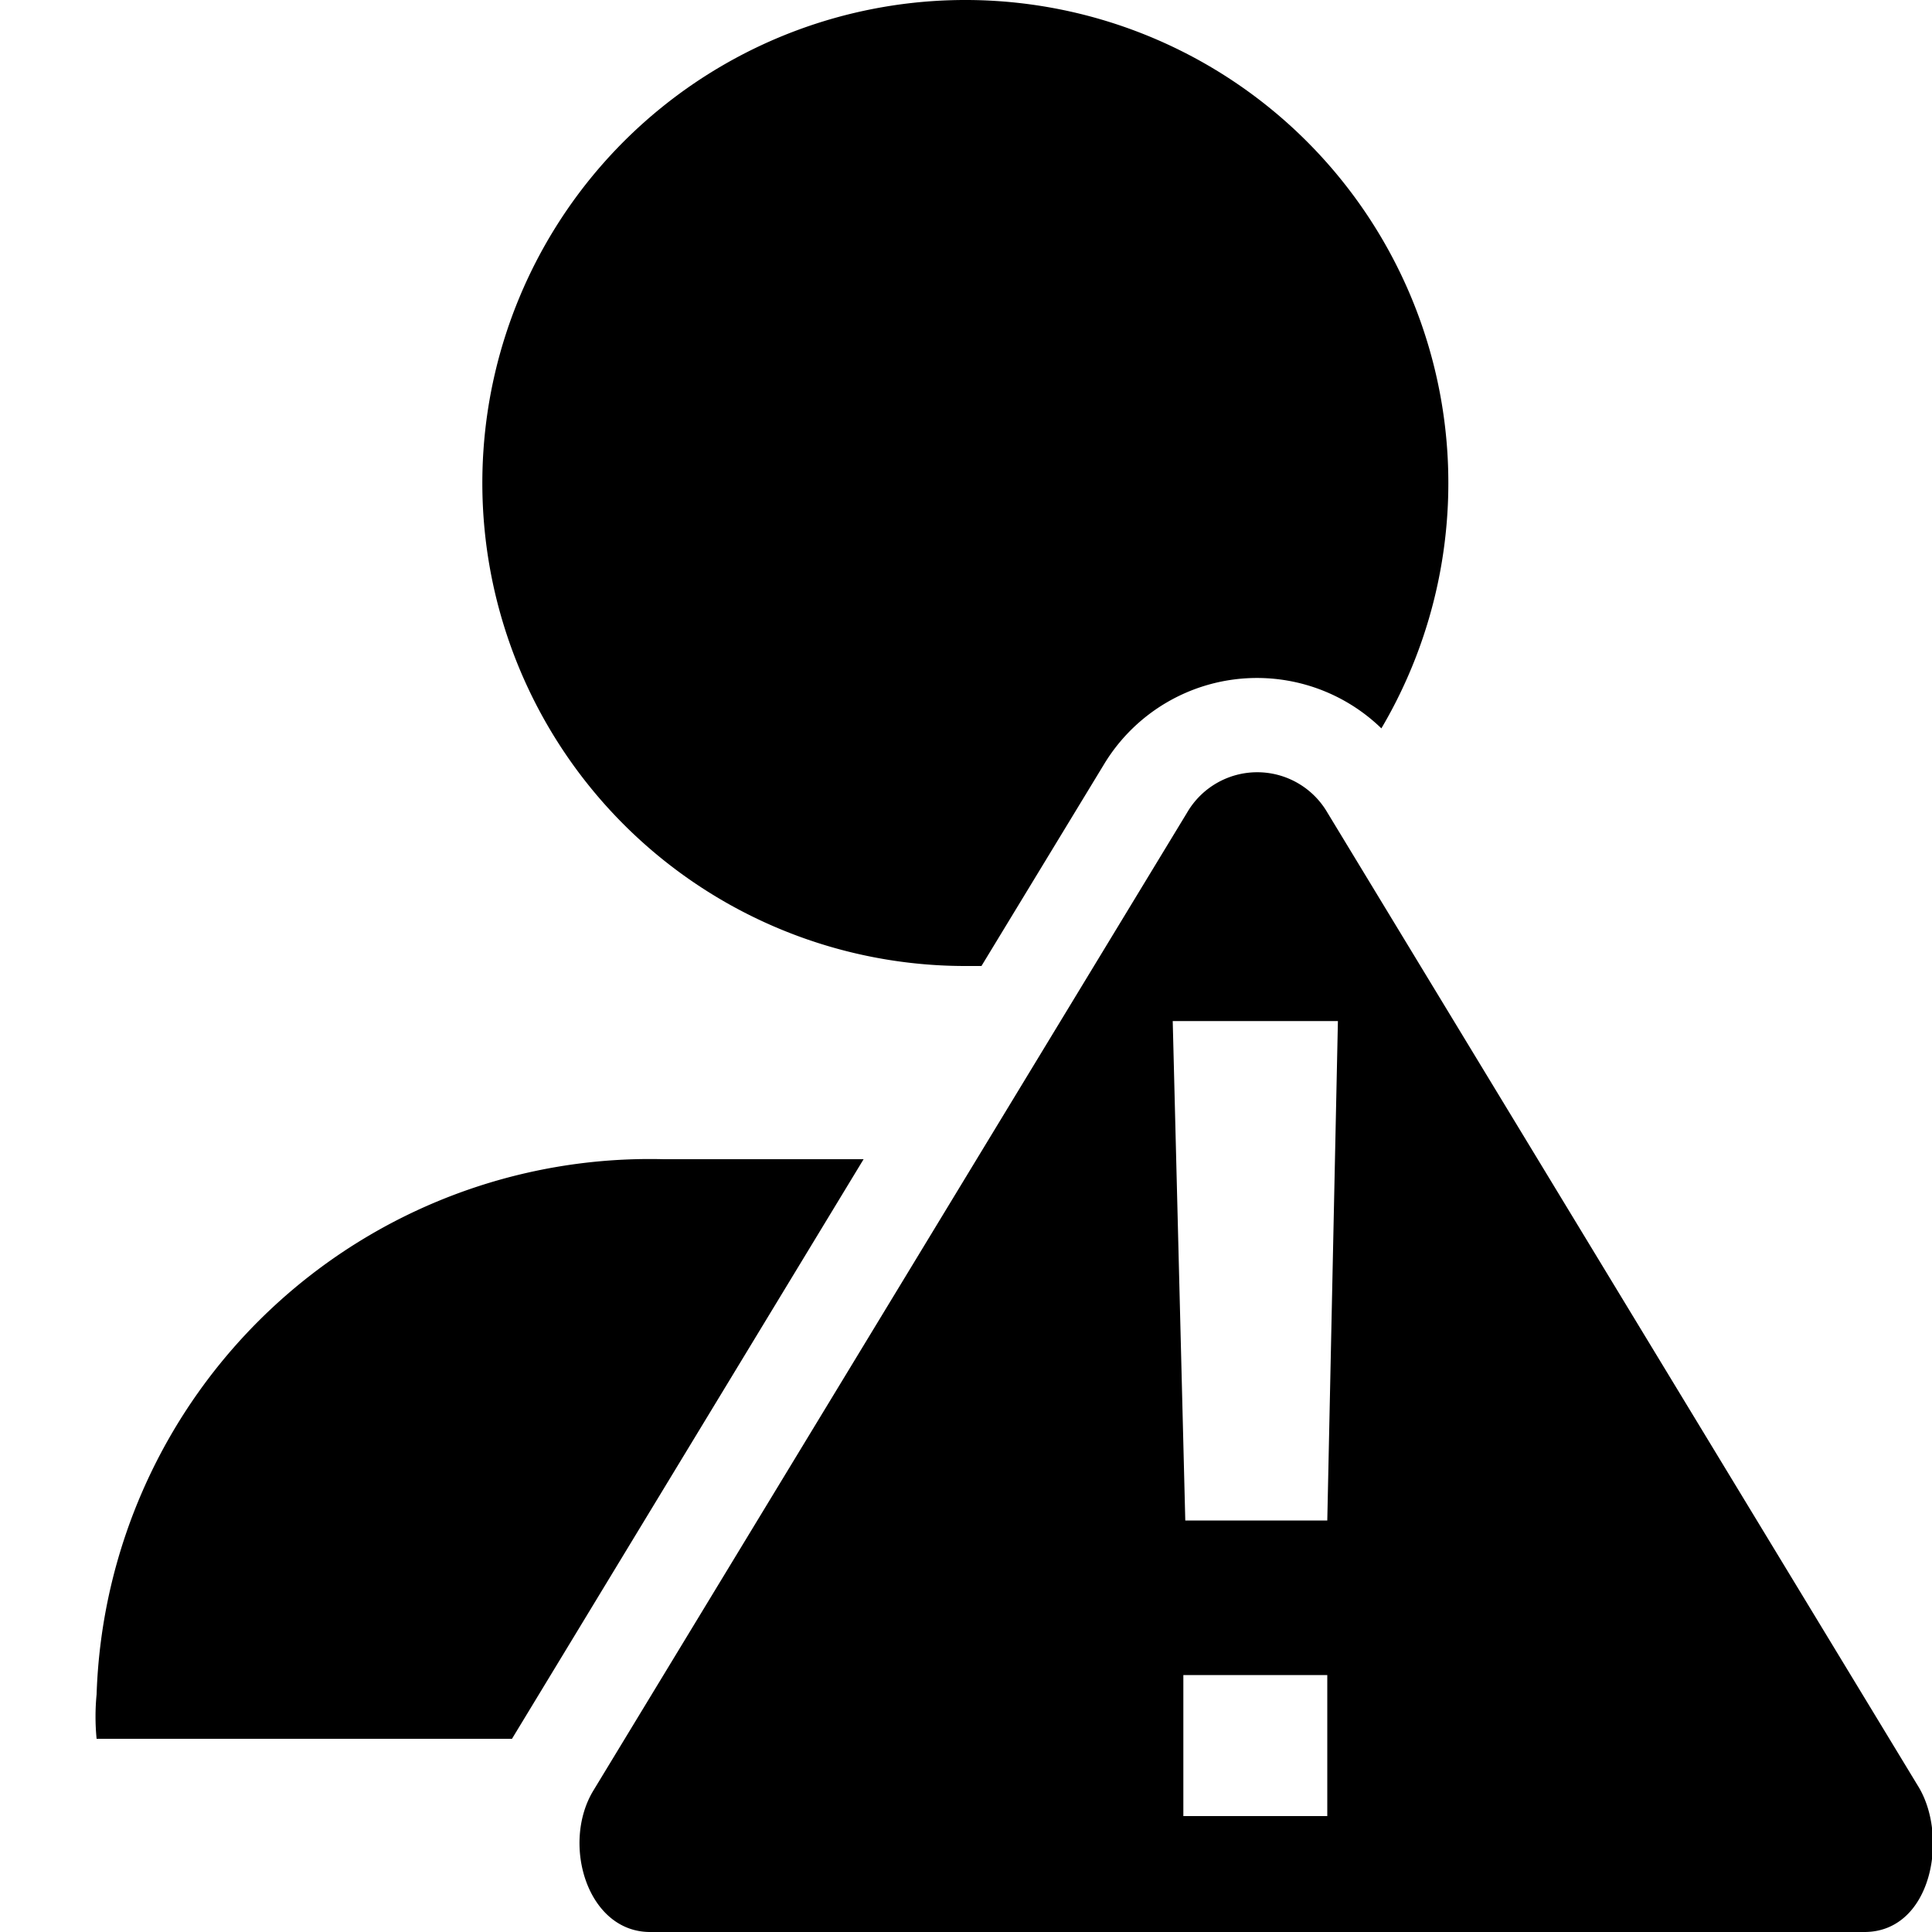
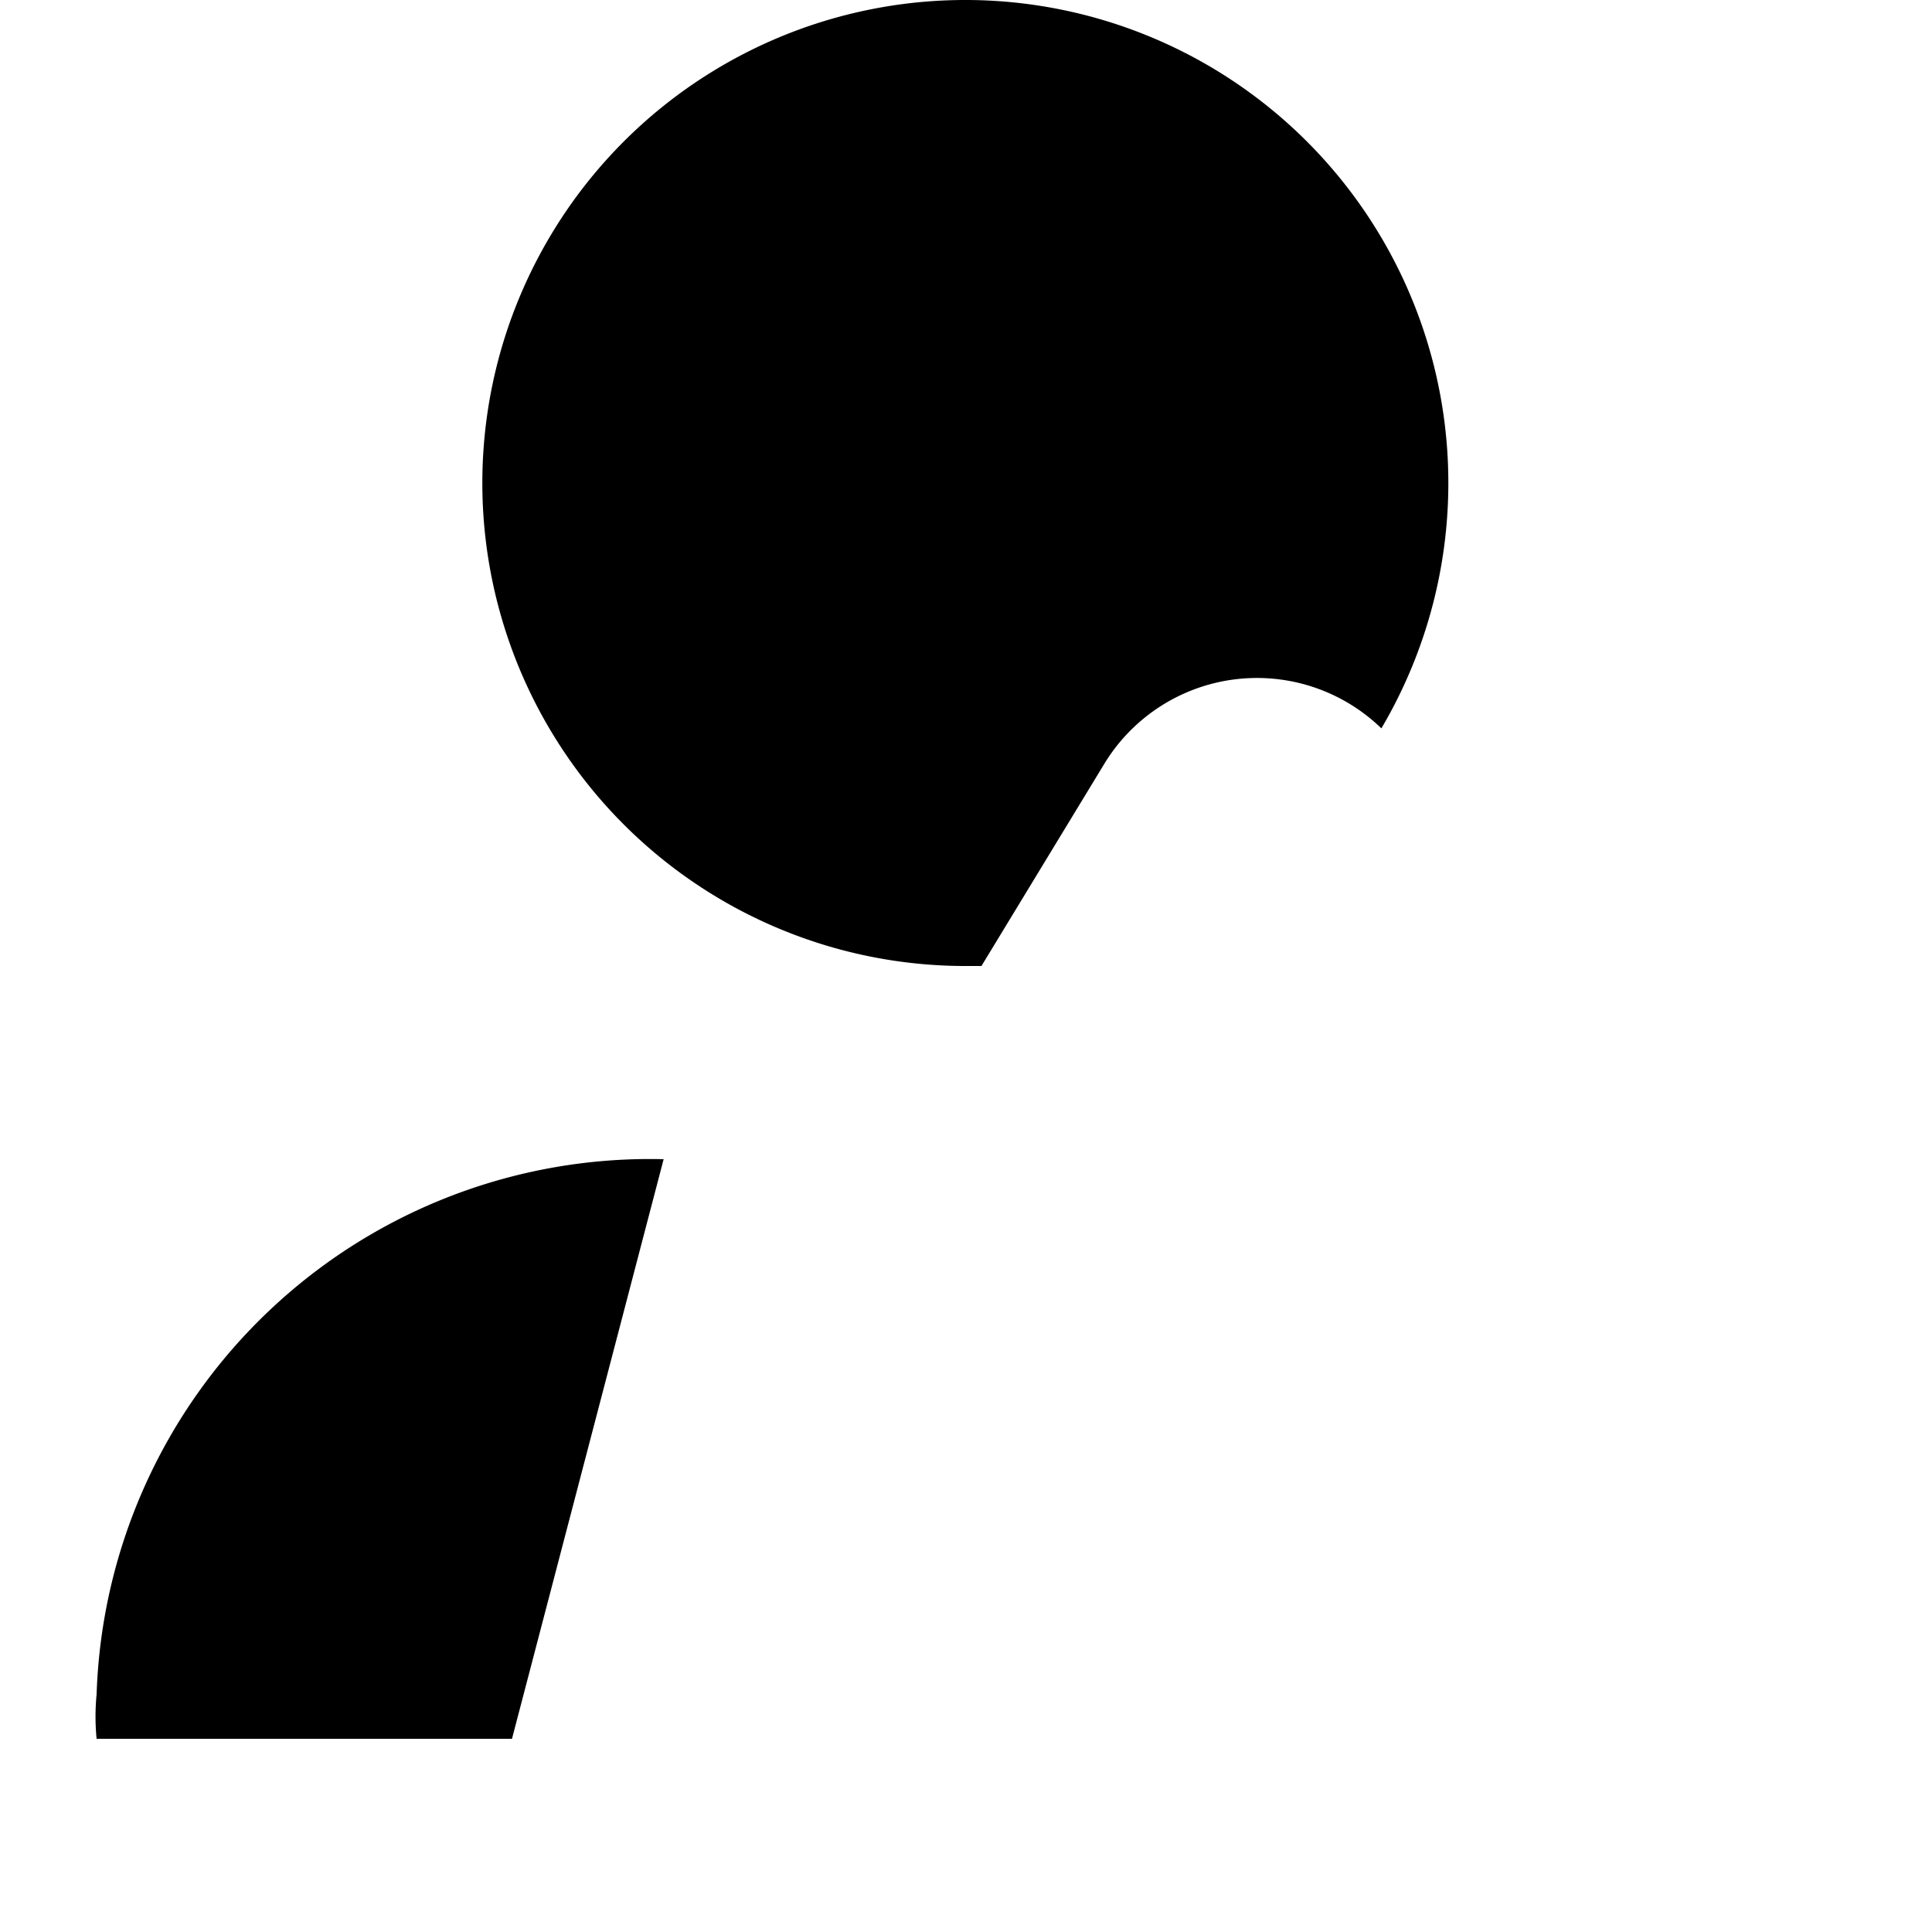
<svg xmlns="http://www.w3.org/2000/svg" fill="#000000" width="800px" height="800px" viewBox="0 0 20 20">
  <g>
-     <path class="secondary" d="M19.85,18.48,13.74,8.41a.84.84,0,0,0-1.45,0L6.14,18.54c-.33.55-.06,1.46.59,1.46H19.3C20,20,20.18,19,19.85,18.48Zm-6.11.32H12.25V17.34h1.49Zm0-3.06H12.27l-.13-5.17h1.71Z" />
-     <path d="M10,10l.16,0,1.27-2.09a1.85,1.85,0,0,1,2.87-.37A5,5,0,1,0,10,10ZM6.87,12A5.73,5.73,0,0,0,1,17.54,2.38,2.38,0,0,0,1,18H5.3l3.64-6Z" />
+     <path d="M10,10l.16,0,1.27-2.09a1.85,1.85,0,0,1,2.87-.37A5,5,0,1,0,10,10ZM6.87,12A5.73,5.73,0,0,0,1,17.54,2.38,2.38,0,0,0,1,18H5.3Z" />
  </g>
</svg>